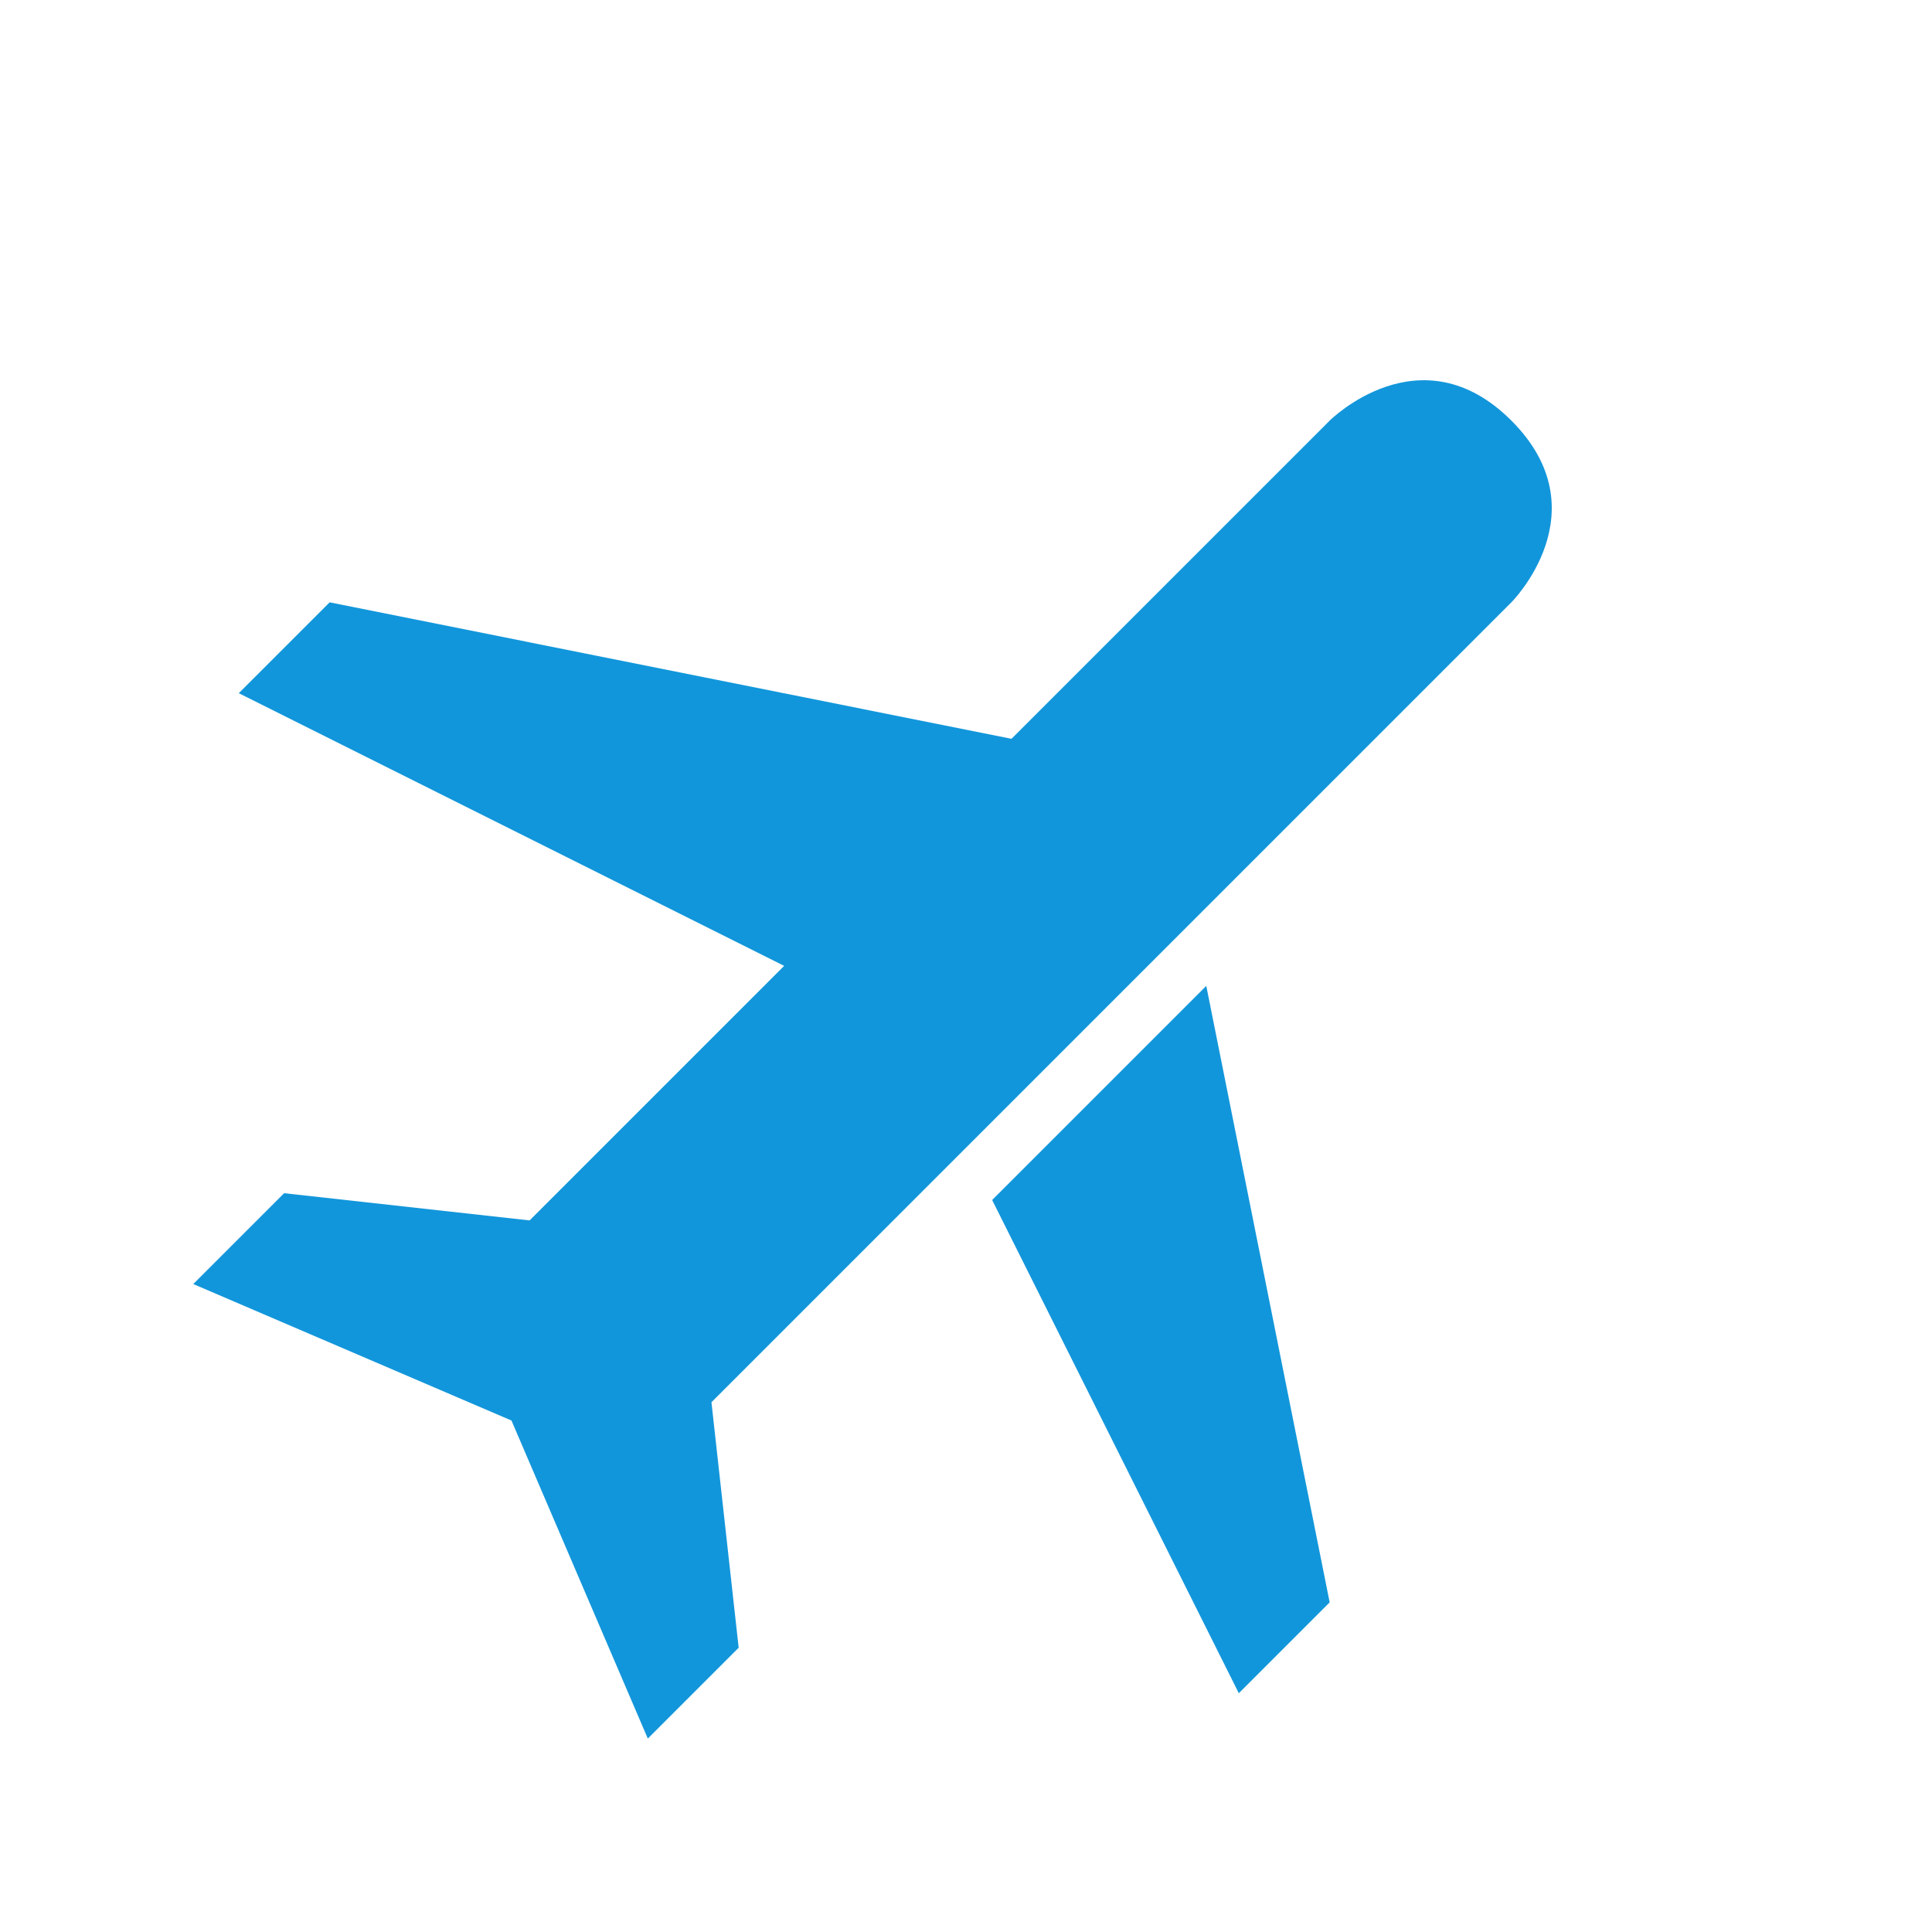
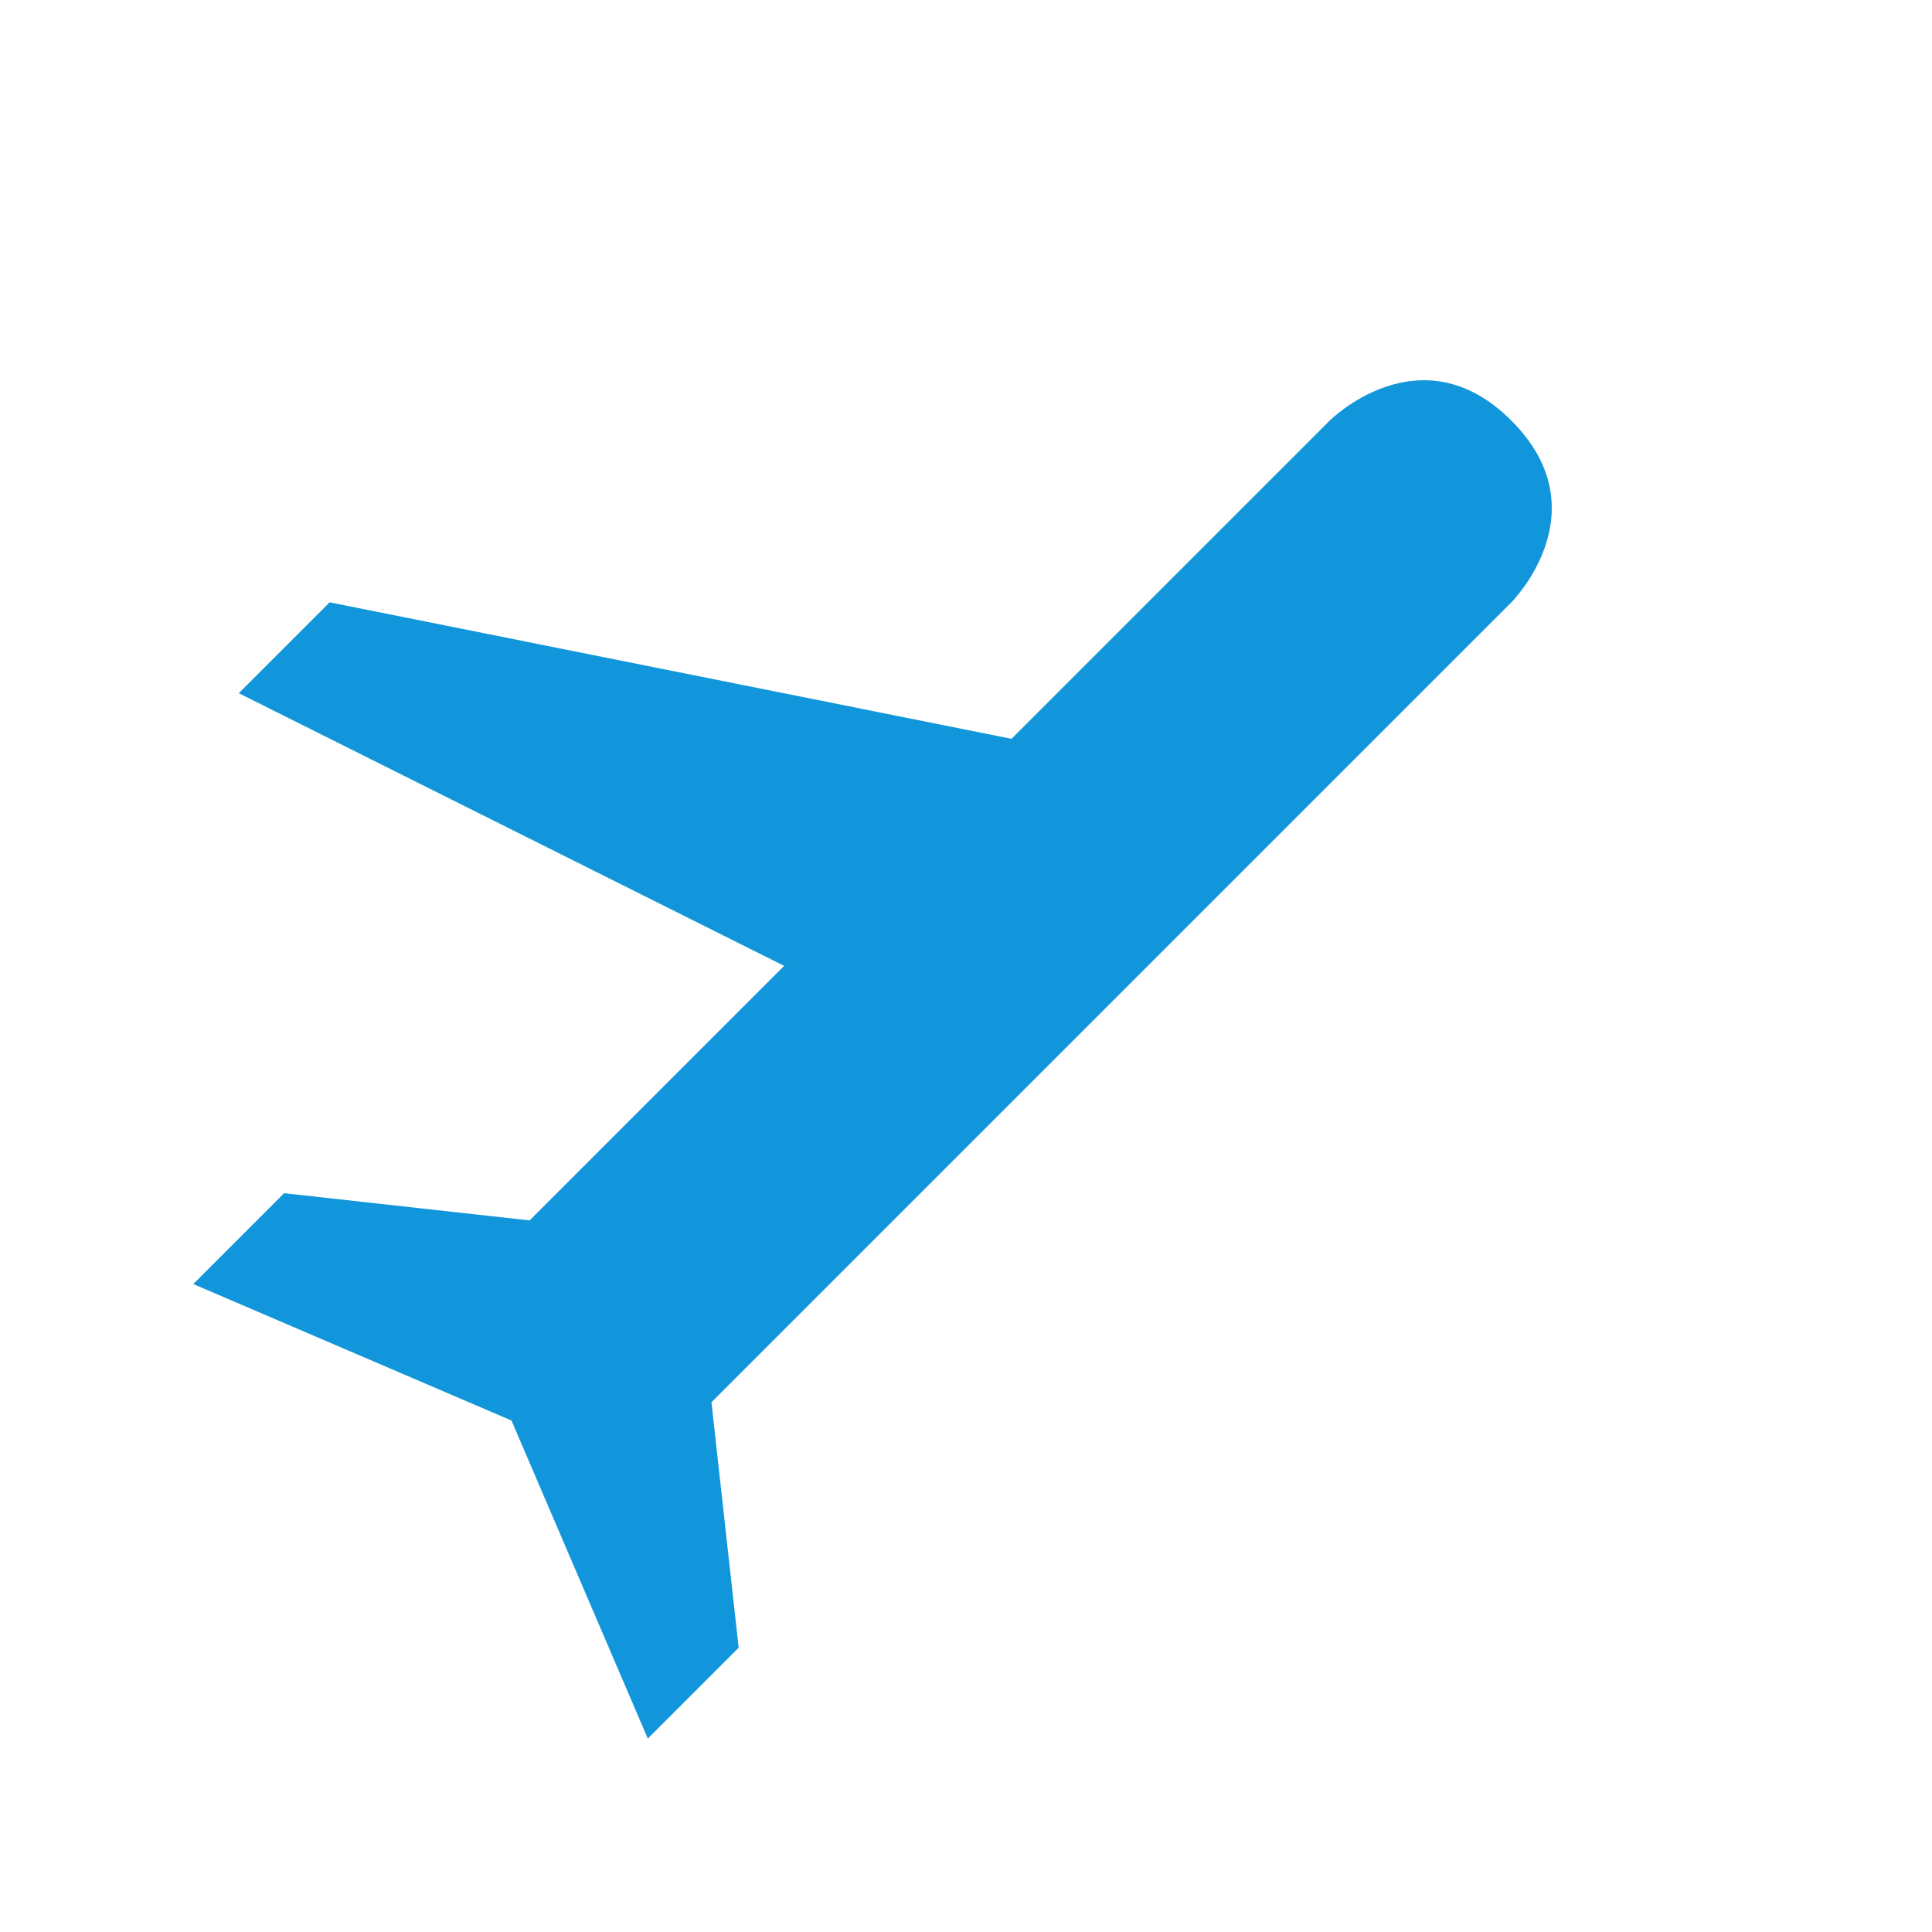
<svg xmlns="http://www.w3.org/2000/svg" t="1751703227677" class="icon" viewBox="0 0 1024 1024" version="1.1" p-id="39920" width="200" height="200">
  <path d="M512 608.308L801.065 319.243s48.154-48.154 0-96.308-96.308 0-96.308 0l-168.645 168.645L174.71 319.243l-48.154 48.154 289.065 144.533-134.916 134.916-130.108-14.425-48.154 48.154L271.089 752.911l72.266 168.574 48.154-48.154-14.425-130.108L512 608.308z" p-id="39921" fill="#1296db" />
-   <path d="M704.757 849.29L639.35 522.536l-113.491 113.491 130.744 261.417z" p-id="39922" fill="#1296db" />
</svg>